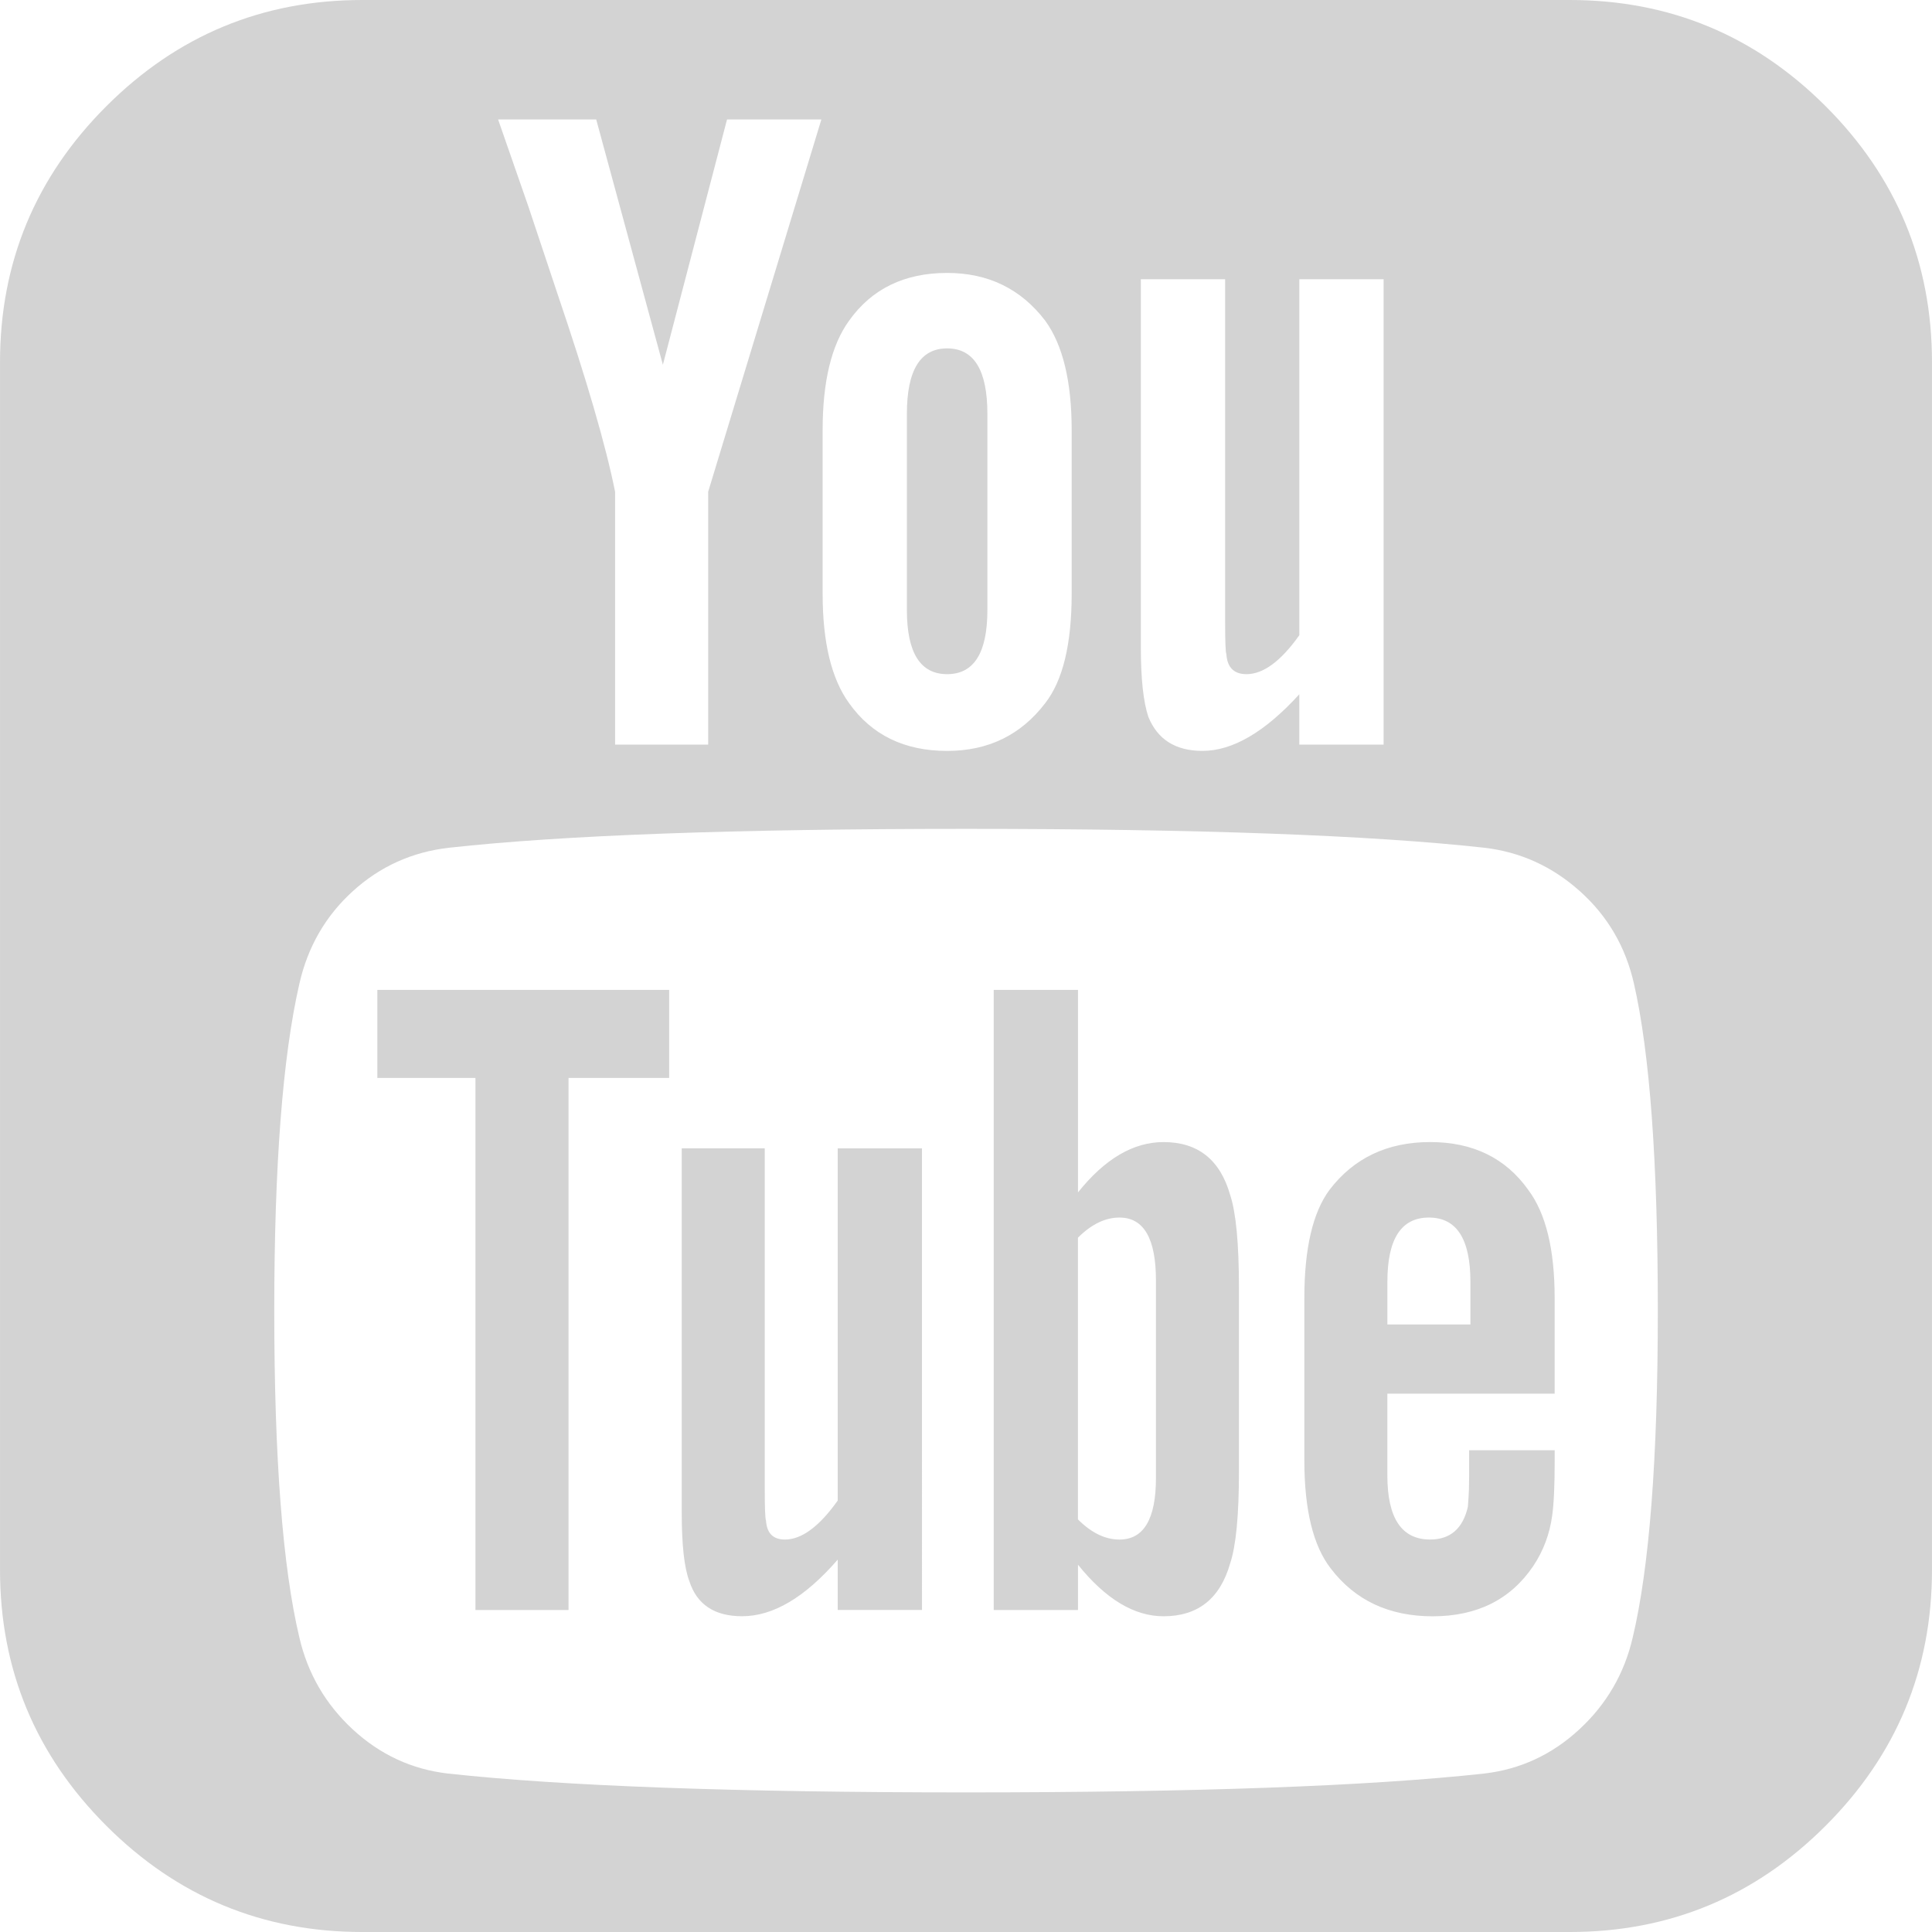
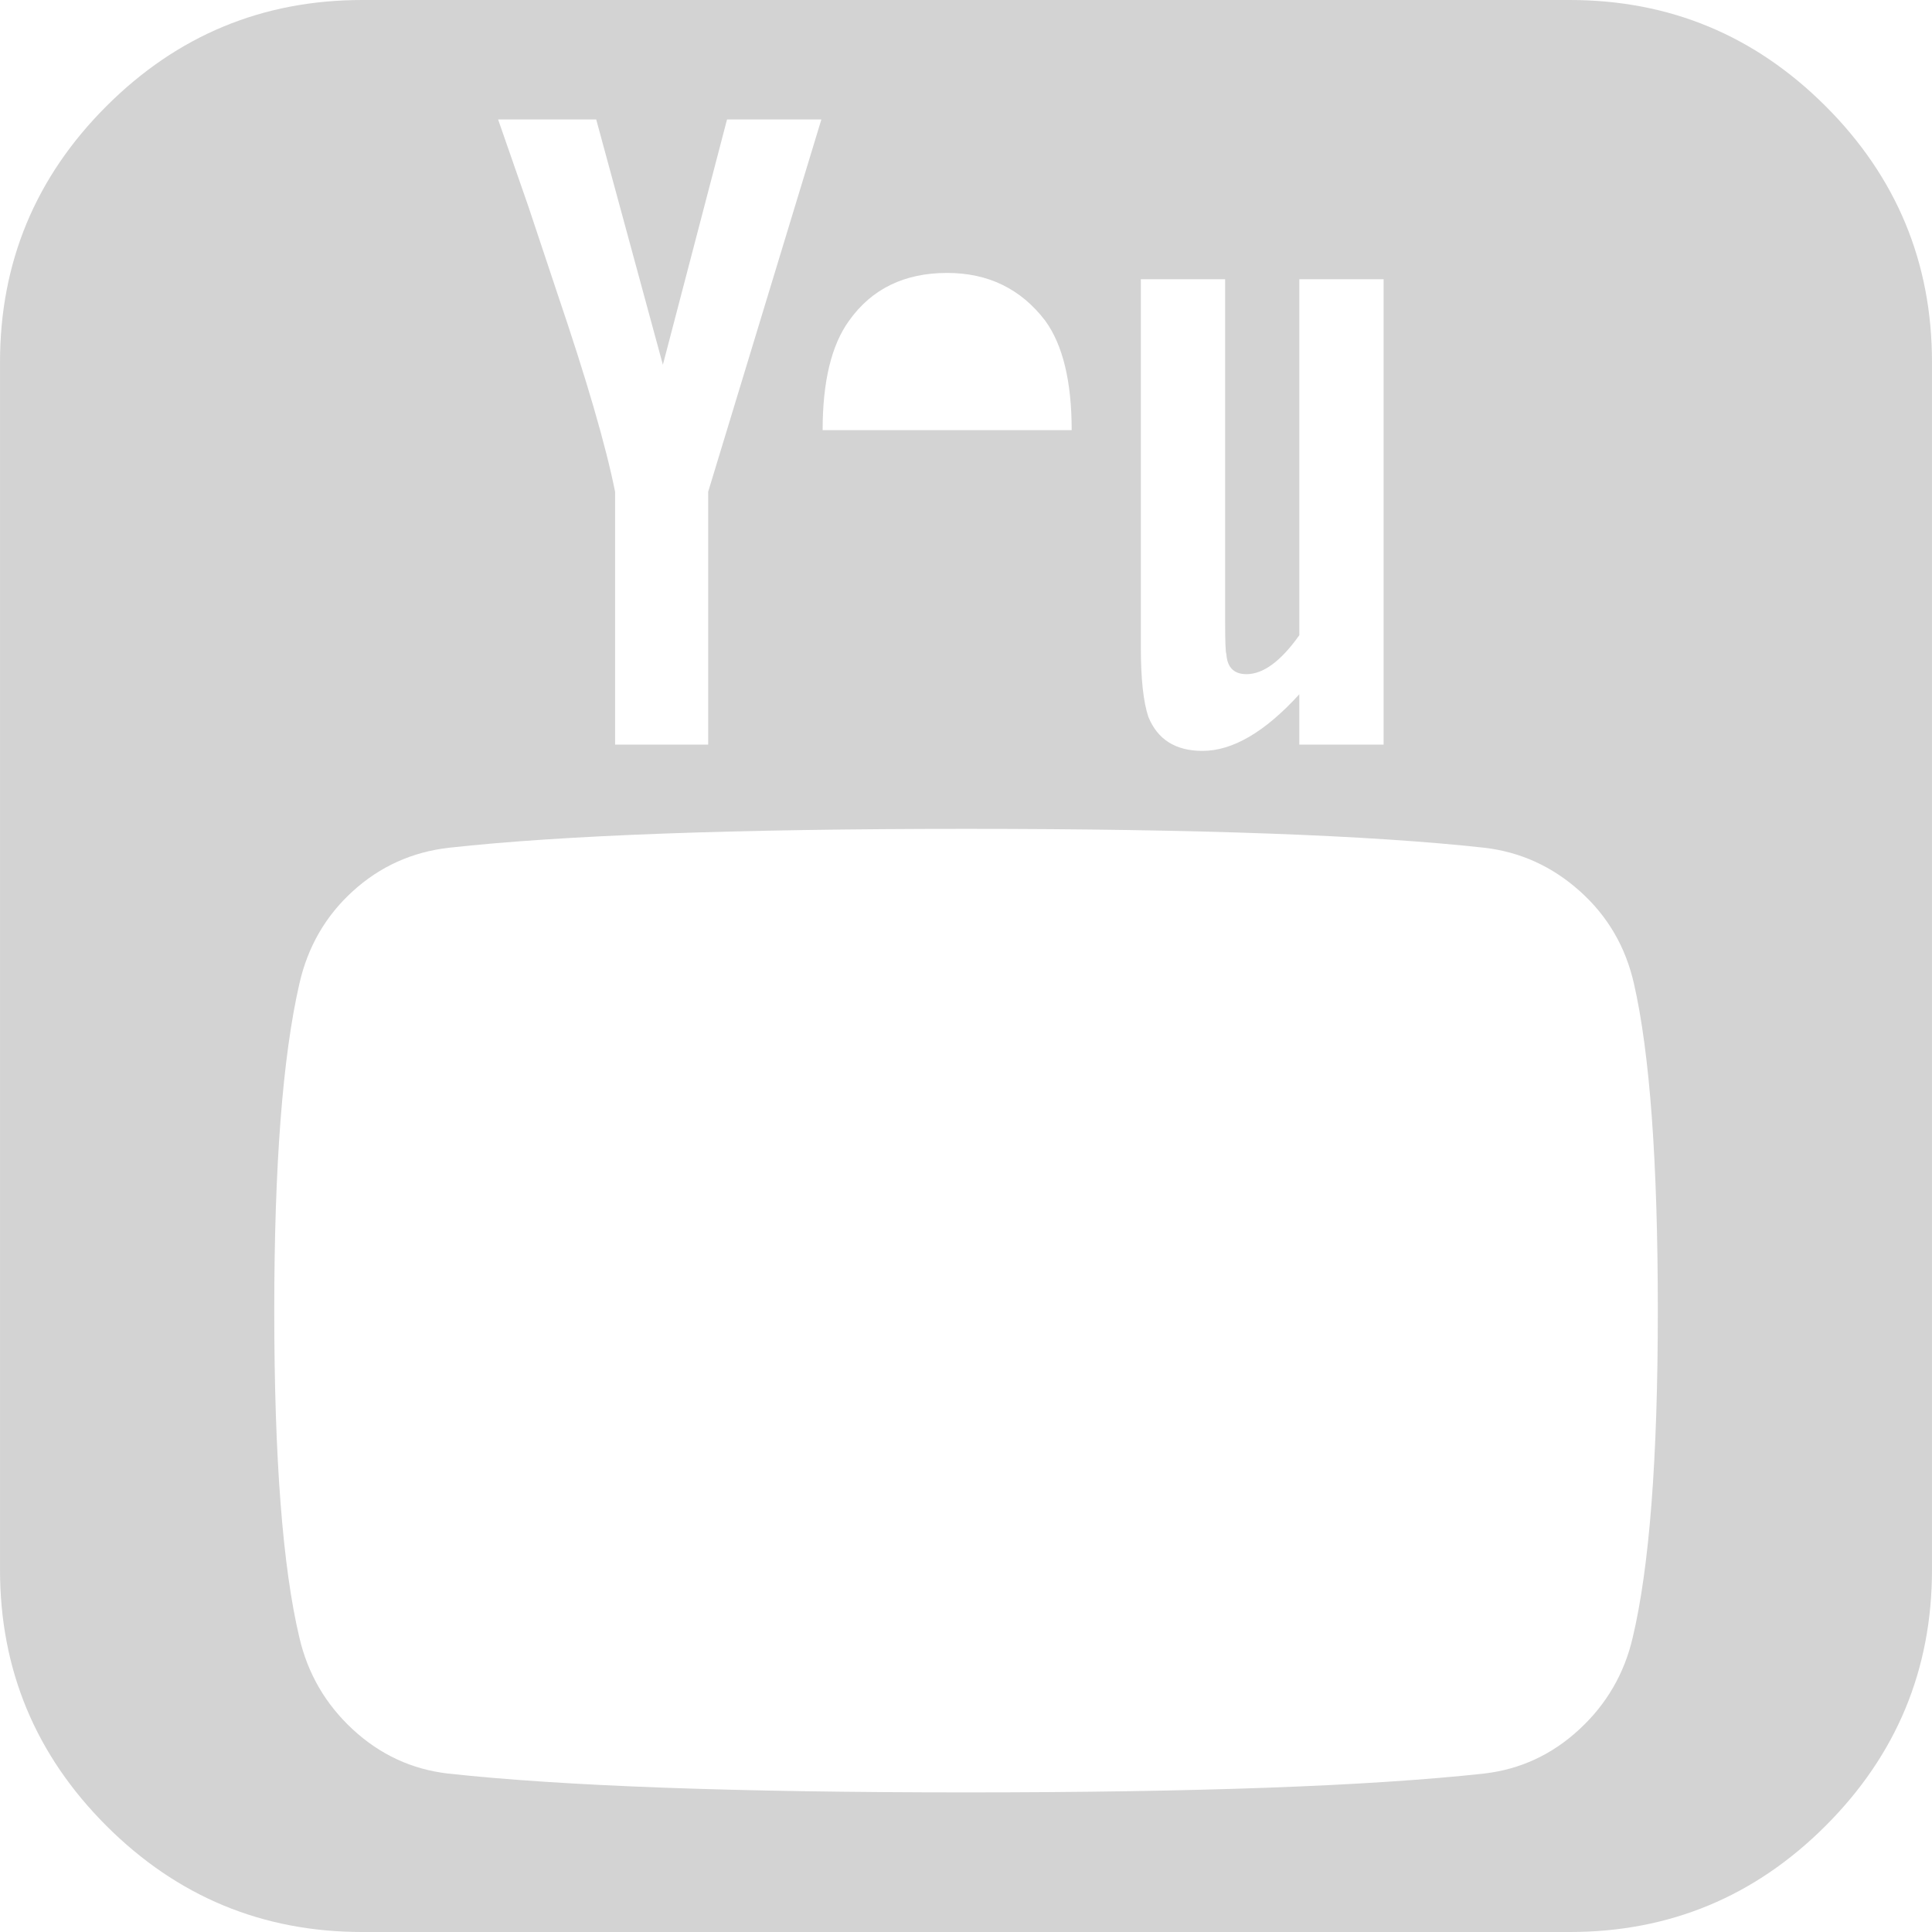
<svg xmlns="http://www.w3.org/2000/svg" version="1.1" width="512" height="512" x="0" y="0" viewBox="0 0 438.536 438.536" style="enable-background:new 0 0 512 512" xml:space="preserve" class="">
  <g>
-     <path d="M414.41 24.123C398.333 8.042 378.963 0 356.315 0H82.228C59.58 0 40.21 8.042 24.126 24.123 8.045 40.207.003 59.576.003 82.225v274.084c0 22.647 8.042 42.018 24.123 58.102 16.084 16.084 35.454 24.126 58.102 24.126h274.084c22.648 0 42.018-8.042 58.095-24.126 16.084-16.084 24.126-35.454 24.126-58.102V82.225c-.001-22.649-8.043-42.021-24.123-58.102zM258.958 63.378h19.13v77.654c0 4.57.089 7.045.28 7.426.192 3.046 1.719 4.567 4.572 4.567 3.806 0 7.807-2.948 11.991-8.848V63.378h19.13v105.637h-19.137V157.59c-7.803 8.563-15.129 12.85-21.98 12.85-6.088 0-10.181-2.568-12.278-7.708-1.144-3.424-1.708-8.66-1.708-15.704v-83.65zM186.725 97.64c0-11.038 1.999-19.32 5.996-24.838 5.138-7.232 12.559-10.85 22.266-10.85 9.329 0 16.754 3.621 22.268 10.85 4 5.519 5.999 13.8 5.999 24.838v37.117c0 11.421-1.999 19.701-5.999 24.839-5.514 7.236-12.939 10.852-22.268 10.852-9.707 0-17.128-3.619-22.266-10.852-3.997-5.52-5.996-13.8-5.996-24.839V97.64zm-51.394-70.521 15.133 55.677 14.56-55.677h21.414l-25.697 84.51h.004v57.386h-21.127v-57.386c-2.096-10.468-6.473-25.505-13.134-45.108l-6.567-19.701-6.855-19.701h22.269zm235.262 344.61c-1.903 8.18-5.948 15.126-12.139 20.842-6.181 5.708-13.363 9.041-21.55 9.996-26.073 2.851-65.288 4.28-117.628 4.28-52.344 0-91.553-1.43-117.628-4.28-8.183-.955-15.367-4.288-21.555-9.996-6.186-5.716-10.229-12.662-12.133-20.842-3.805-15.991-5.708-40.737-5.708-74.233 0-32.935 1.903-57.67 5.708-74.233 1.905-8.375 5.948-15.371 12.133-20.988 6.188-5.617 13.466-8.901 21.842-9.851 25.882-2.859 64.997-4.284 117.341-4.284 52.535 0 91.746 1.429 117.628 4.284 8.187.953 15.41 4.233 21.693 9.851 6.283 5.614 10.38 12.609 12.282 20.988 3.61 15.797 5.421 40.539 5.421 74.233.001 33.495-1.903 58.237-5.707 74.233z" fill="#d3d3d3" opacity="1" data-original="#000000" class="" />
-     <path d="M85.651 244.678h22.27v120.767h21.127V244.678h22.841v-19.986H85.651zM190.149 340.607c-4.187 5.896-8.186 8.847-11.991 8.847-2.665 0-4.093-1.427-4.283-4.281-.191-.38-.287-2.854-.287-7.426v-77.088h-18.843v82.796c0 7.234.572 12.374 1.715 15.413 1.712 5.332 5.711 7.994 11.991 7.994 7.042 0 14.275-4.281 21.698-12.847v11.424h19.126V260.666h-19.126v79.941zM264.099 259.235c-6.852 0-13.326 3.806-19.411 11.423v-45.966h-19.13v140.753h19.13v-10.279c6.276 7.802 12.755 11.703 19.411 11.703 7.806 0 12.847-3.997 15.126-11.991 1.334-3.997 1.998-10.944 1.998-20.841v-41.682c0-10.089-.671-17.132-1.998-21.129-2.28-7.994-7.321-11.991-15.126-11.991zm-1.715 76.233c0 9.325-2.758 13.982-8.281 13.989-3.23 0-6.376-1.525-9.422-4.571v-63.954c3.046-3.038 6.191-4.564 9.422-4.564 5.523 0 8.281 4.753 8.281 14.271v44.829zM333.466 335.324c0 1.998-.049 3.565-.137 4.709-.093 1.143-.145 1.81-.145 1.998-1.14 4.945-3.997 7.419-8.565 7.419-6.472 0-9.709-4.853-9.709-14.558v-18.555h37.973v-21.703c0-11.037-1.995-19.219-5.995-24.551-5.134-7.231-12.56-10.852-22.269-10.852s-17.319 3.62-22.843 10.852c-3.806 5.14-5.708 13.329-5.708 24.551v36.832c0 11.231 1.998 19.418 5.995 24.558 5.523 7.231 13.23 10.852 23.131 10.852 10.088 0 17.699-3.806 22.843-11.423 2.282-3.429 3.716-7.234 4.284-11.42.377-2.666.568-6.759.568-12.278V329.185h-19.417v6.14h-.006zm-18.549-44.399c0-9.705 3.142-14.558 9.422-14.558 6.283 0 9.421 4.853 9.421 14.558v9.712h-18.843v-9.712zM214.987 153.025c6.091 0 9.135-4.851 9.135-14.558v-44.54c0-9.895-3.044-14.847-9.135-14.847-6.09 0-9.135 4.952-9.135 14.847v44.54c0 9.704 3.045 14.558 9.135 14.558z" fill="#d3d3d3" opacity="1" data-original="#000000" class="" />
+     <path d="M414.41 24.123C398.333 8.042 378.963 0 356.315 0H82.228C59.58 0 40.21 8.042 24.126 24.123 8.045 40.207.003 59.576.003 82.225v274.084c0 22.647 8.042 42.018 24.123 58.102 16.084 16.084 35.454 24.126 58.102 24.126h274.084c22.648 0 42.018-8.042 58.095-24.126 16.084-16.084 24.126-35.454 24.126-58.102V82.225c-.001-22.649-8.043-42.021-24.123-58.102zM258.958 63.378h19.13v77.654c0 4.57.089 7.045.28 7.426.192 3.046 1.719 4.567 4.572 4.567 3.806 0 7.807-2.948 11.991-8.848V63.378h19.13v105.637h-19.137V157.59c-7.803 8.563-15.129 12.85-21.98 12.85-6.088 0-10.181-2.568-12.278-7.708-1.144-3.424-1.708-8.66-1.708-15.704v-83.65zM186.725 97.64c0-11.038 1.999-19.32 5.996-24.838 5.138-7.232 12.559-10.85 22.266-10.85 9.329 0 16.754 3.621 22.268 10.85 4 5.519 5.999 13.8 5.999 24.838v37.117V97.64zm-51.394-70.521 15.133 55.677 14.56-55.677h21.414l-25.697 84.51h.004v57.386h-21.127v-57.386c-2.096-10.468-6.473-25.505-13.134-45.108l-6.567-19.701-6.855-19.701h22.269zm235.262 344.61c-1.903 8.18-5.948 15.126-12.139 20.842-6.181 5.708-13.363 9.041-21.55 9.996-26.073 2.851-65.288 4.28-117.628 4.28-52.344 0-91.553-1.43-117.628-4.28-8.183-.955-15.367-4.288-21.555-9.996-6.186-5.716-10.229-12.662-12.133-20.842-3.805-15.991-5.708-40.737-5.708-74.233 0-32.935 1.903-57.67 5.708-74.233 1.905-8.375 5.948-15.371 12.133-20.988 6.188-5.617 13.466-8.901 21.842-9.851 25.882-2.859 64.997-4.284 117.341-4.284 52.535 0 91.746 1.429 117.628 4.284 8.187.953 15.41 4.233 21.693 9.851 6.283 5.614 10.38 12.609 12.282 20.988 3.61 15.797 5.421 40.539 5.421 74.233.001 33.495-1.903 58.237-5.707 74.233z" fill="#d3d3d3" opacity="1" data-original="#000000" class="" />
  </g>
</svg>